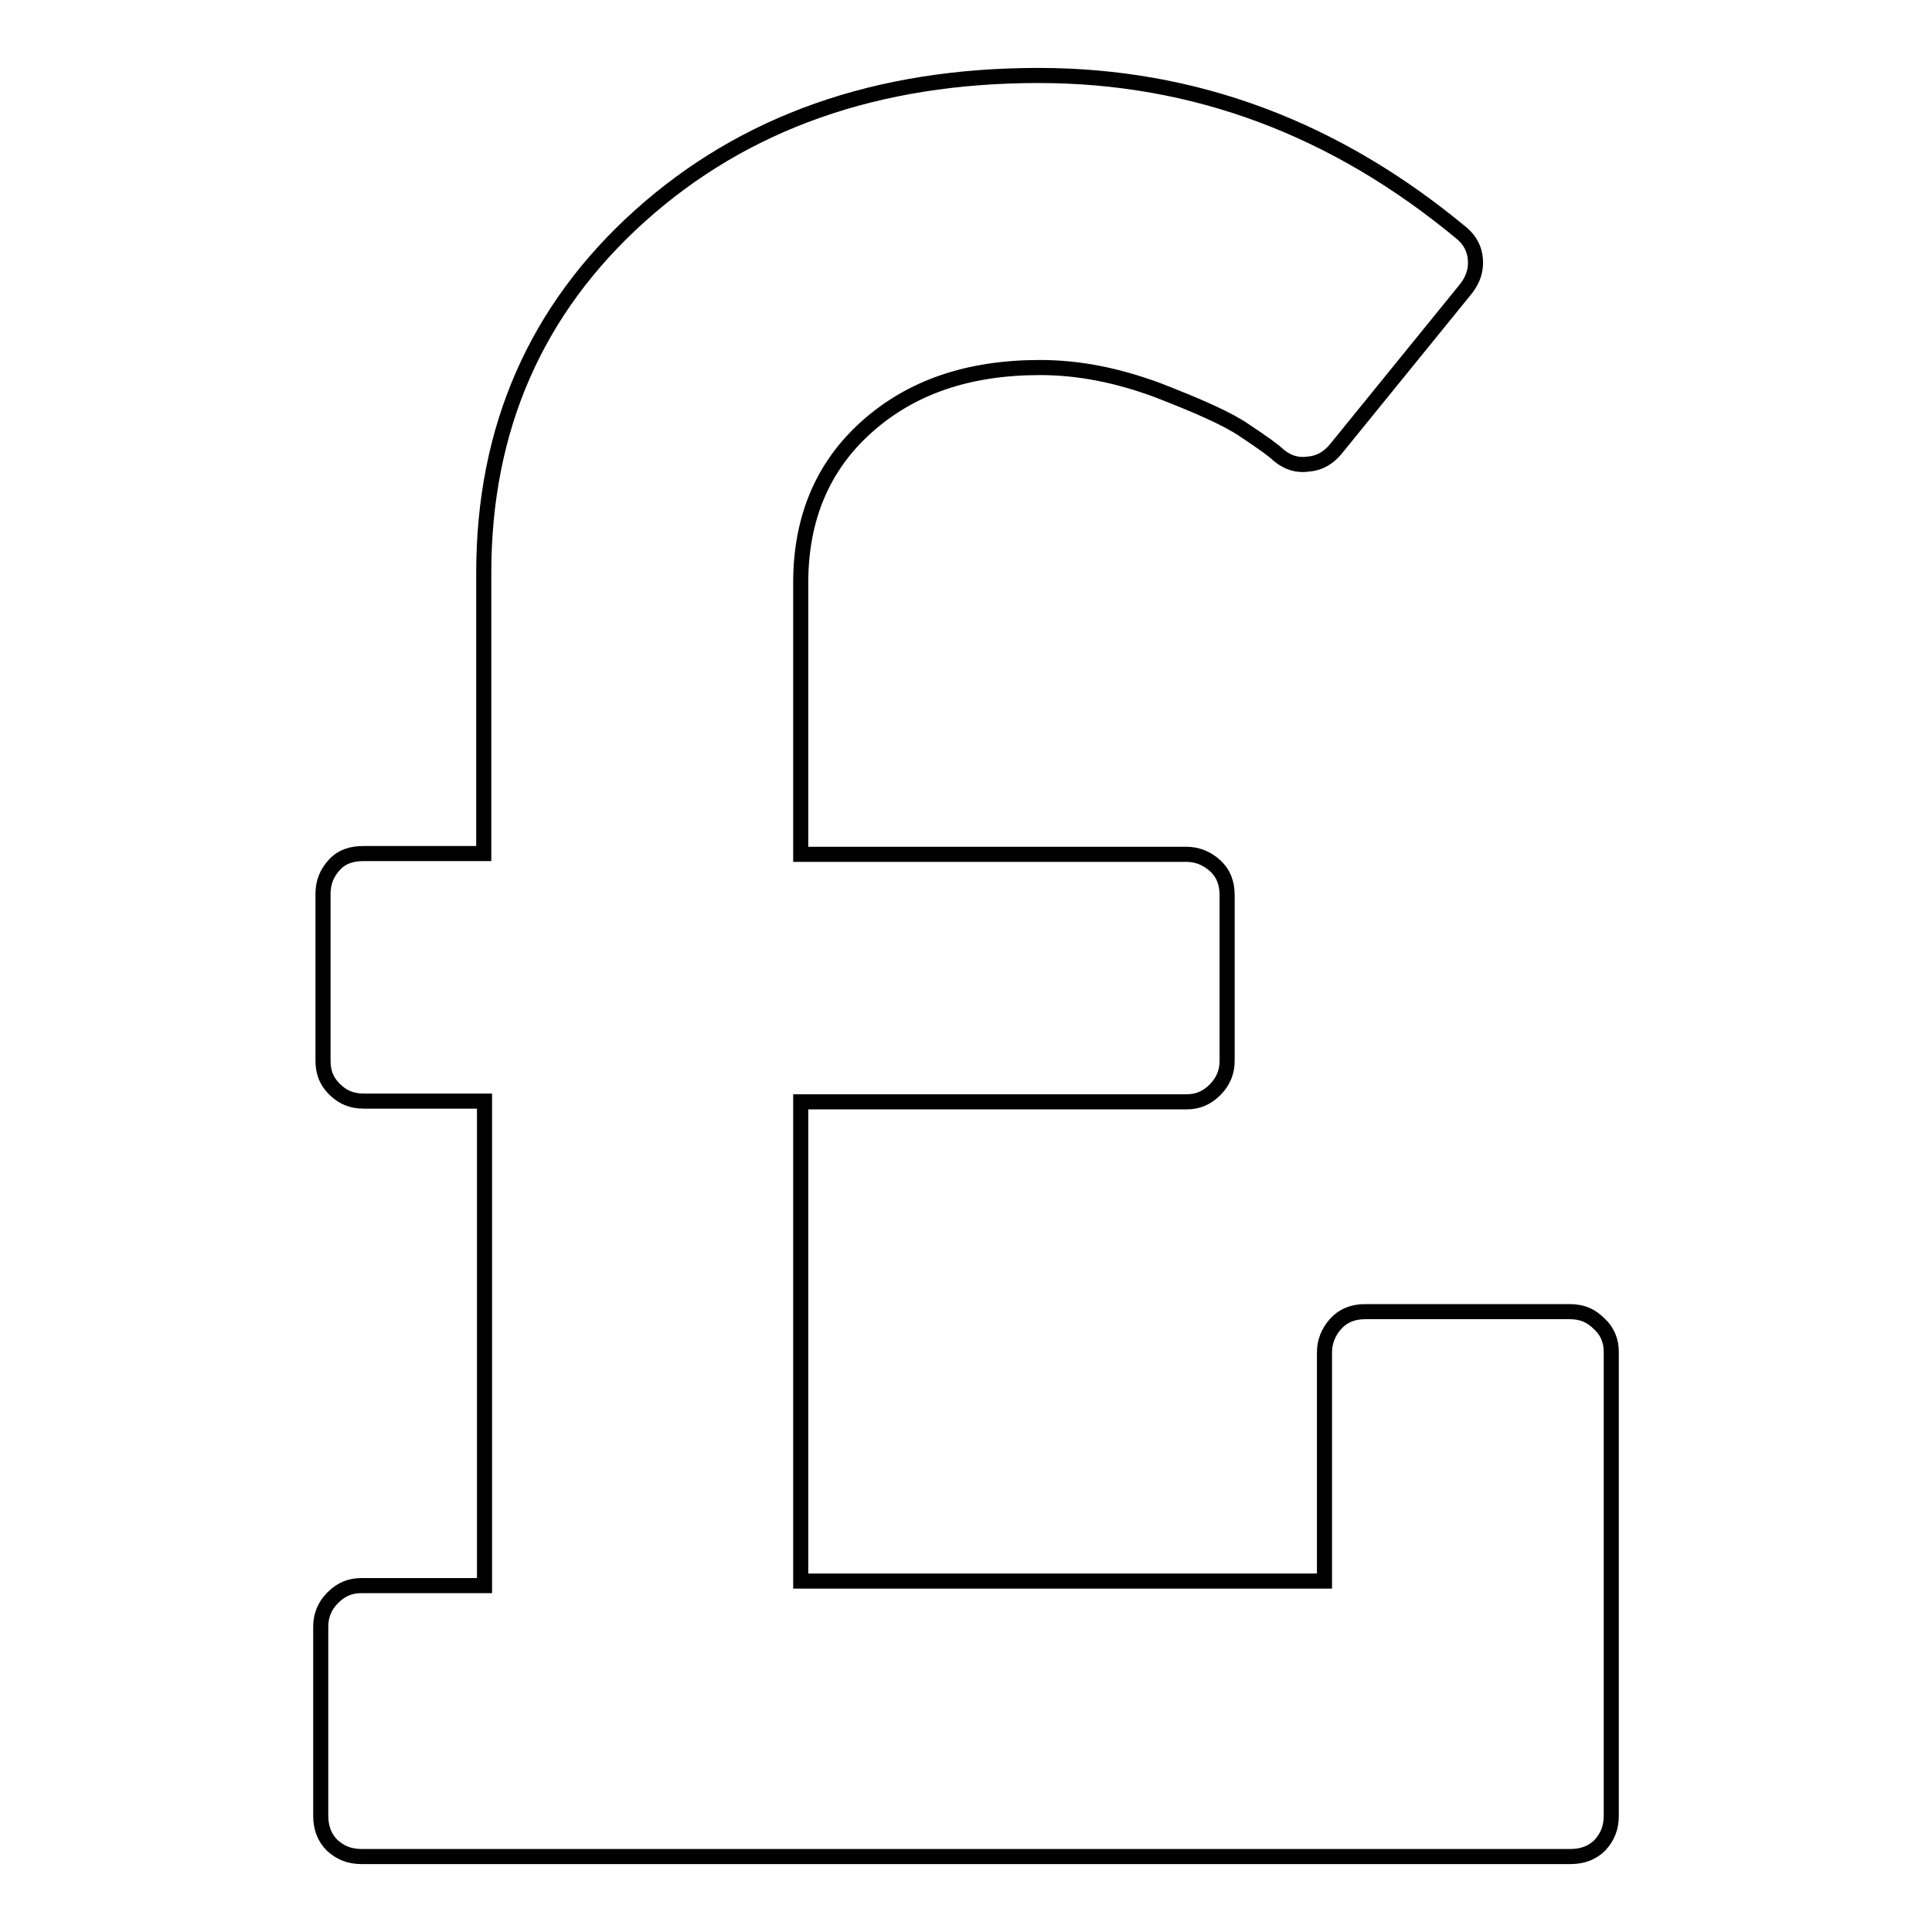
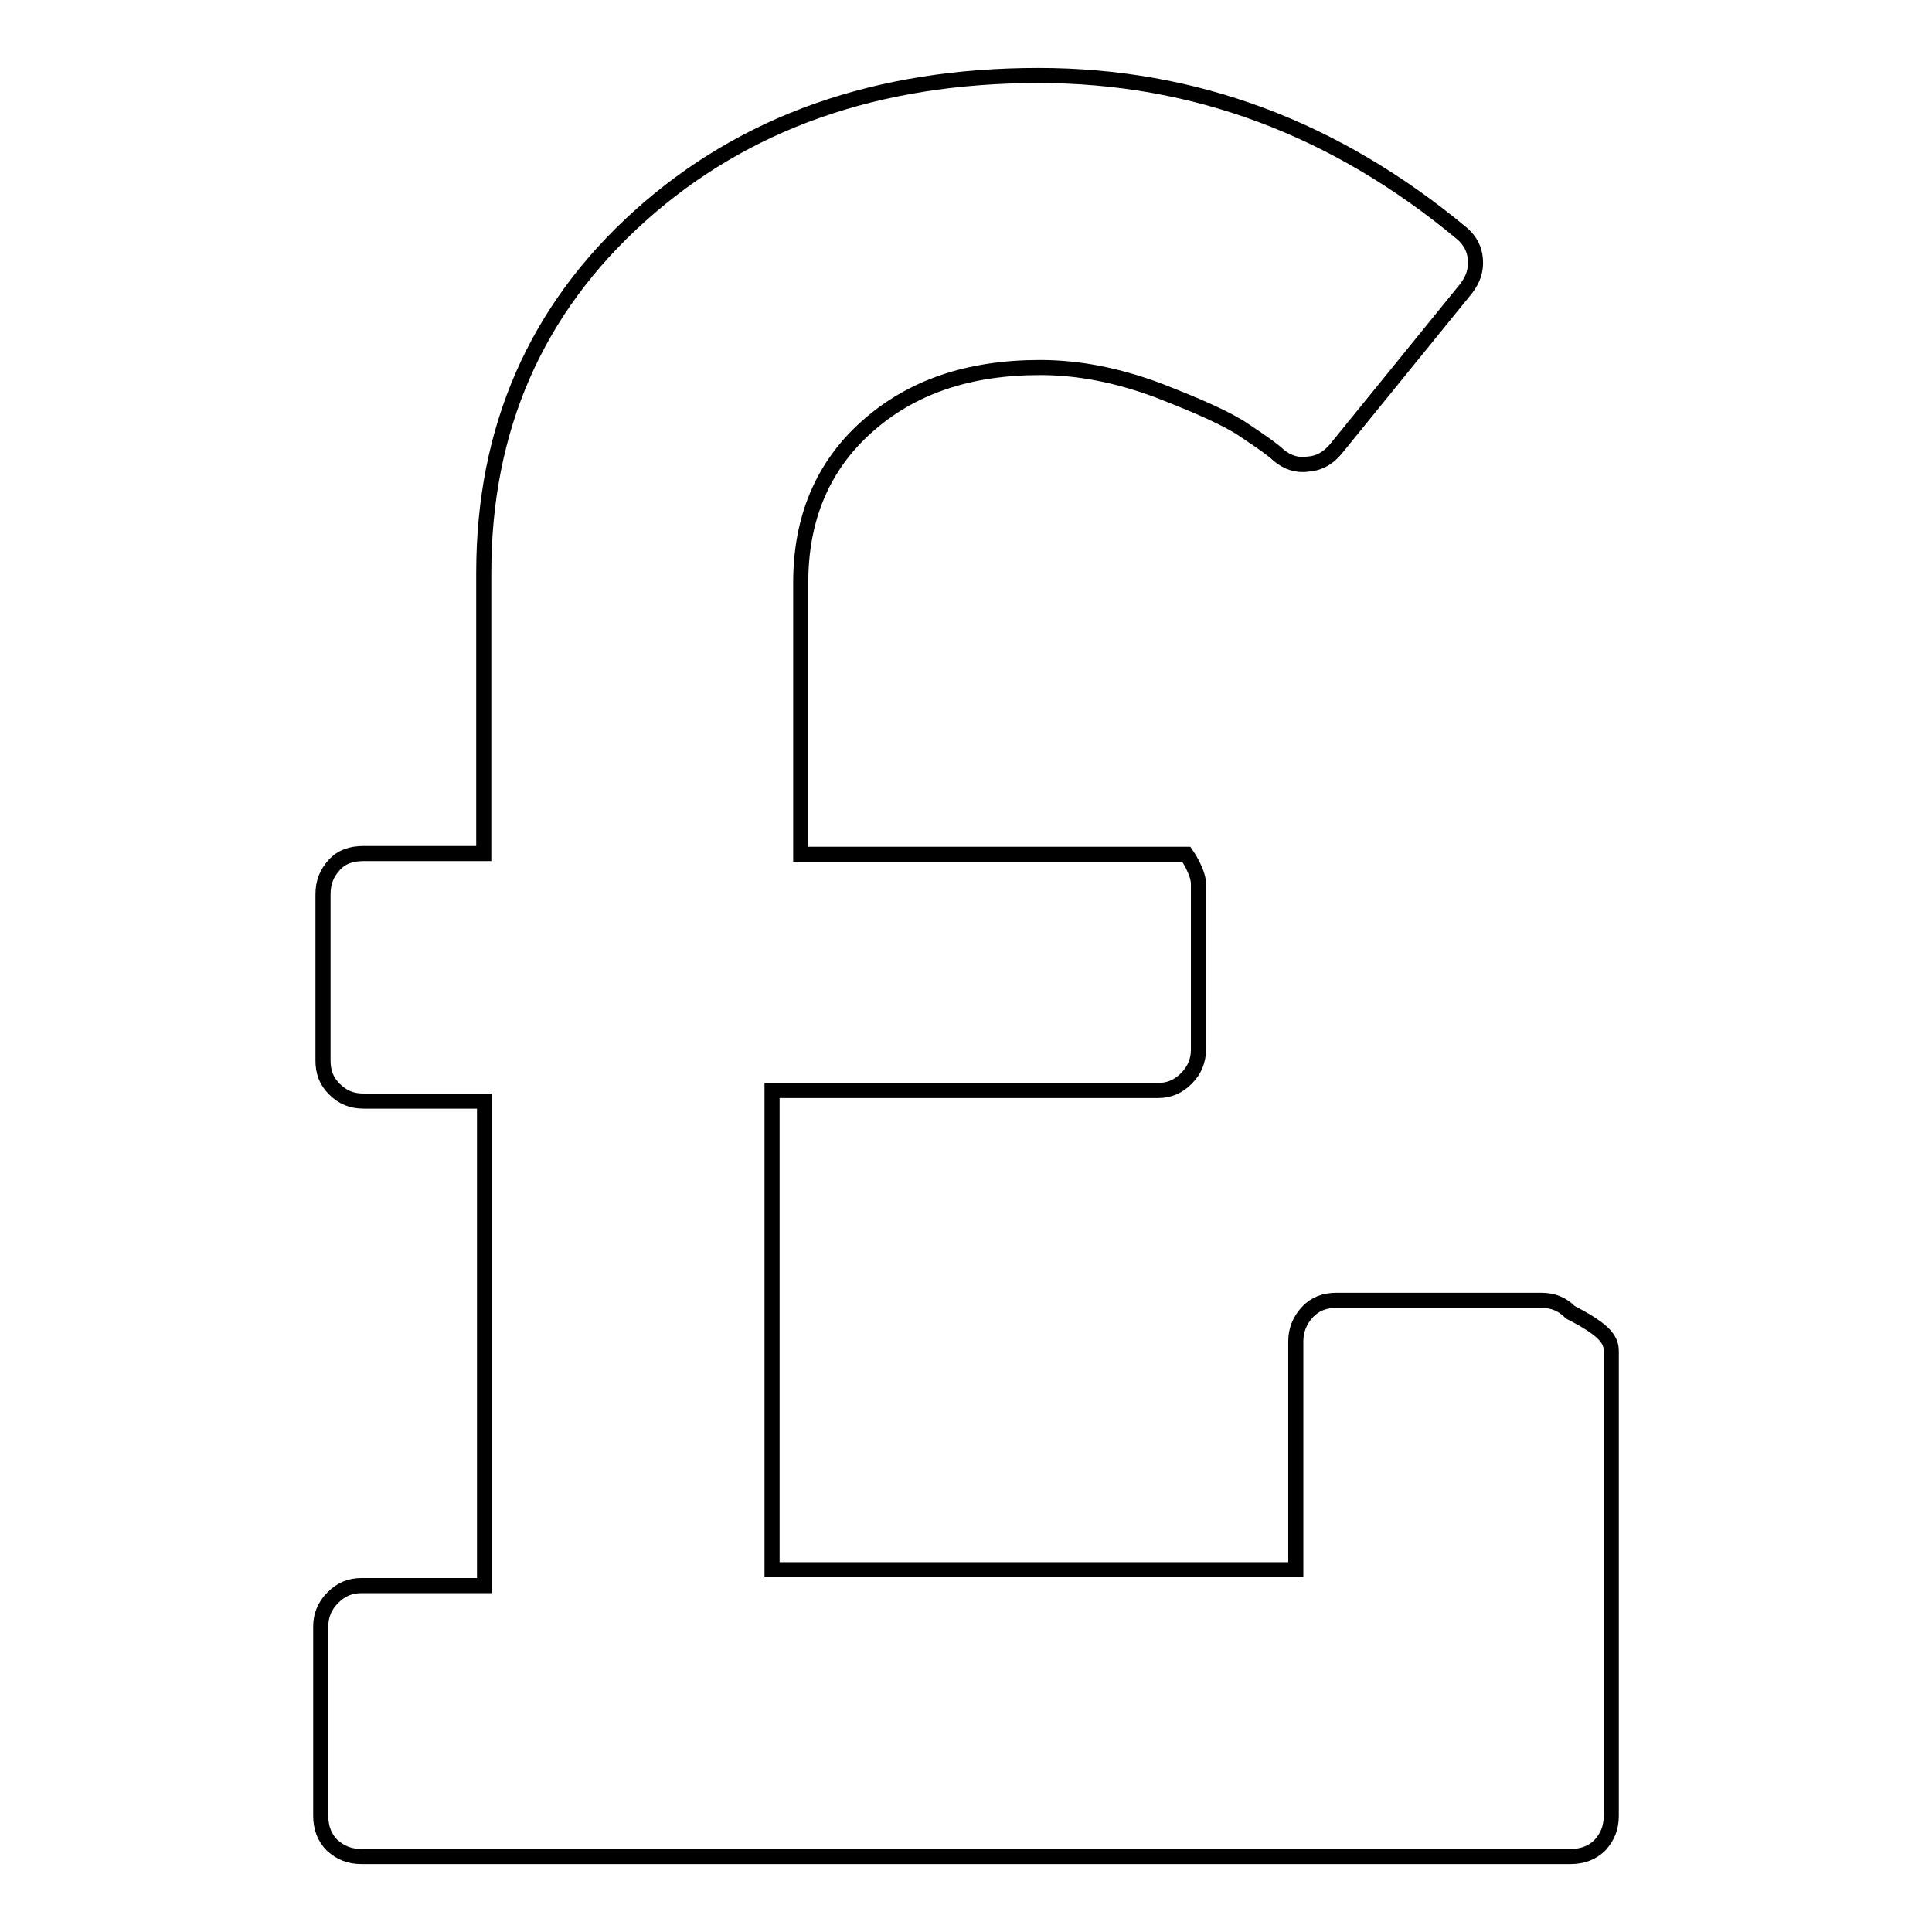
<svg xmlns="http://www.w3.org/2000/svg" version="1.1" x="0px" y="0px" viewBox="0 0 256 256" enable-background="new 0 0 256 256" xml:space="preserve">
  <g>
    <g>
-       <path stroke-width="2" fill-opacity="0" stroke="#000000" d="M213.5,179.1v61.5c0,1.6-0.5,2.8-1.5,3.9c-1,1-2.3,1.5-3.9,1.5H47.9c-1.6,0-2.8-0.5-3.9-1.5c-1-1-1.5-2.3-1.5-3.9v-25.1c0-1.4,0.5-2.7,1.6-3.8c1.1-1.1,2.3-1.6,3.8-1.6h16.3v-64.2H48.2c-1.6,0-2.8-0.5-3.9-1.6s-1.5-2.3-1.5-3.8v-22c0-1.6,0.5-2.8,1.5-3.9s2.3-1.5,3.9-1.5h15.9V75.9c0-19.1,6.9-34.9,20.7-47.3C98.6,16.2,116.2,10,137.6,10c20.7,0,39.4,7,56.2,21c1,0.9,1.6,2,1.7,3.4c0.1,1.4-0.3,2.6-1.2,3.8l-17.3,21.3c-1,1.2-2.2,1.9-3.7,2c-1.4,0.2-2.7-0.2-3.9-1.2c-0.6-0.6-2-1.6-4.4-3.2c-2.3-1.6-6.2-3.3-11.6-5.4c-5.4-2-10.5-3-15.6-3c-9.5,0-17.1,2.6-23,7.9c-5.8,5.2-8.7,12.1-8.7,20.6v36h51.1c1.4,0,2.7,0.5,3.8,1.5s1.6,2.3,1.6,3.9v22c0,1.4-0.5,2.7-1.6,3.8c-1.1,1.1-2.3,1.6-3.8,1.6h-51.1v63.5h69.4v-30.3c0-1.4,0.5-2.7,1.5-3.8c1-1.1,2.3-1.6,3.9-1.6h27.1c1.6,0,2.8,0.5,3.9,1.6C213,176.4,213.5,177.7,213.5,179.1L213.5,179.1z" />
+       <path stroke-width="2" fill-opacity="0" stroke="#000000" d="M213.5,179.1v61.5c0,1.6-0.5,2.8-1.5,3.9c-1,1-2.3,1.5-3.9,1.5H47.9c-1.6,0-2.8-0.5-3.9-1.5c-1-1-1.5-2.3-1.5-3.9v-25.1c0-1.4,0.5-2.7,1.6-3.8c1.1-1.1,2.3-1.6,3.8-1.6h16.3v-64.2H48.2c-1.6,0-2.8-0.5-3.9-1.6s-1.5-2.3-1.5-3.8v-22c0-1.6,0.5-2.8,1.5-3.9s2.3-1.5,3.9-1.5h15.9V75.9c0-19.1,6.9-34.9,20.7-47.3C98.6,16.2,116.2,10,137.6,10c20.7,0,39.4,7,56.2,21c1,0.9,1.6,2,1.7,3.4c0.1,1.4-0.3,2.6-1.2,3.8l-17.3,21.3c-1,1.2-2.2,1.9-3.7,2c-1.4,0.2-2.7-0.2-3.9-1.2c-0.6-0.6-2-1.6-4.4-3.2c-2.3-1.6-6.2-3.3-11.6-5.4c-5.4-2-10.5-3-15.6-3c-9.5,0-17.1,2.6-23,7.9c-5.8,5.2-8.7,12.1-8.7,20.6v36h51.1s1.6,2.3,1.6,3.9v22c0,1.4-0.5,2.7-1.6,3.8c-1.1,1.1-2.3,1.6-3.8,1.6h-51.1v63.5h69.4v-30.3c0-1.4,0.5-2.7,1.5-3.8c1-1.1,2.3-1.6,3.9-1.6h27.1c1.6,0,2.8,0.5,3.9,1.6C213,176.4,213.5,177.7,213.5,179.1L213.5,179.1z" />
    </g>
  </g>
</svg>